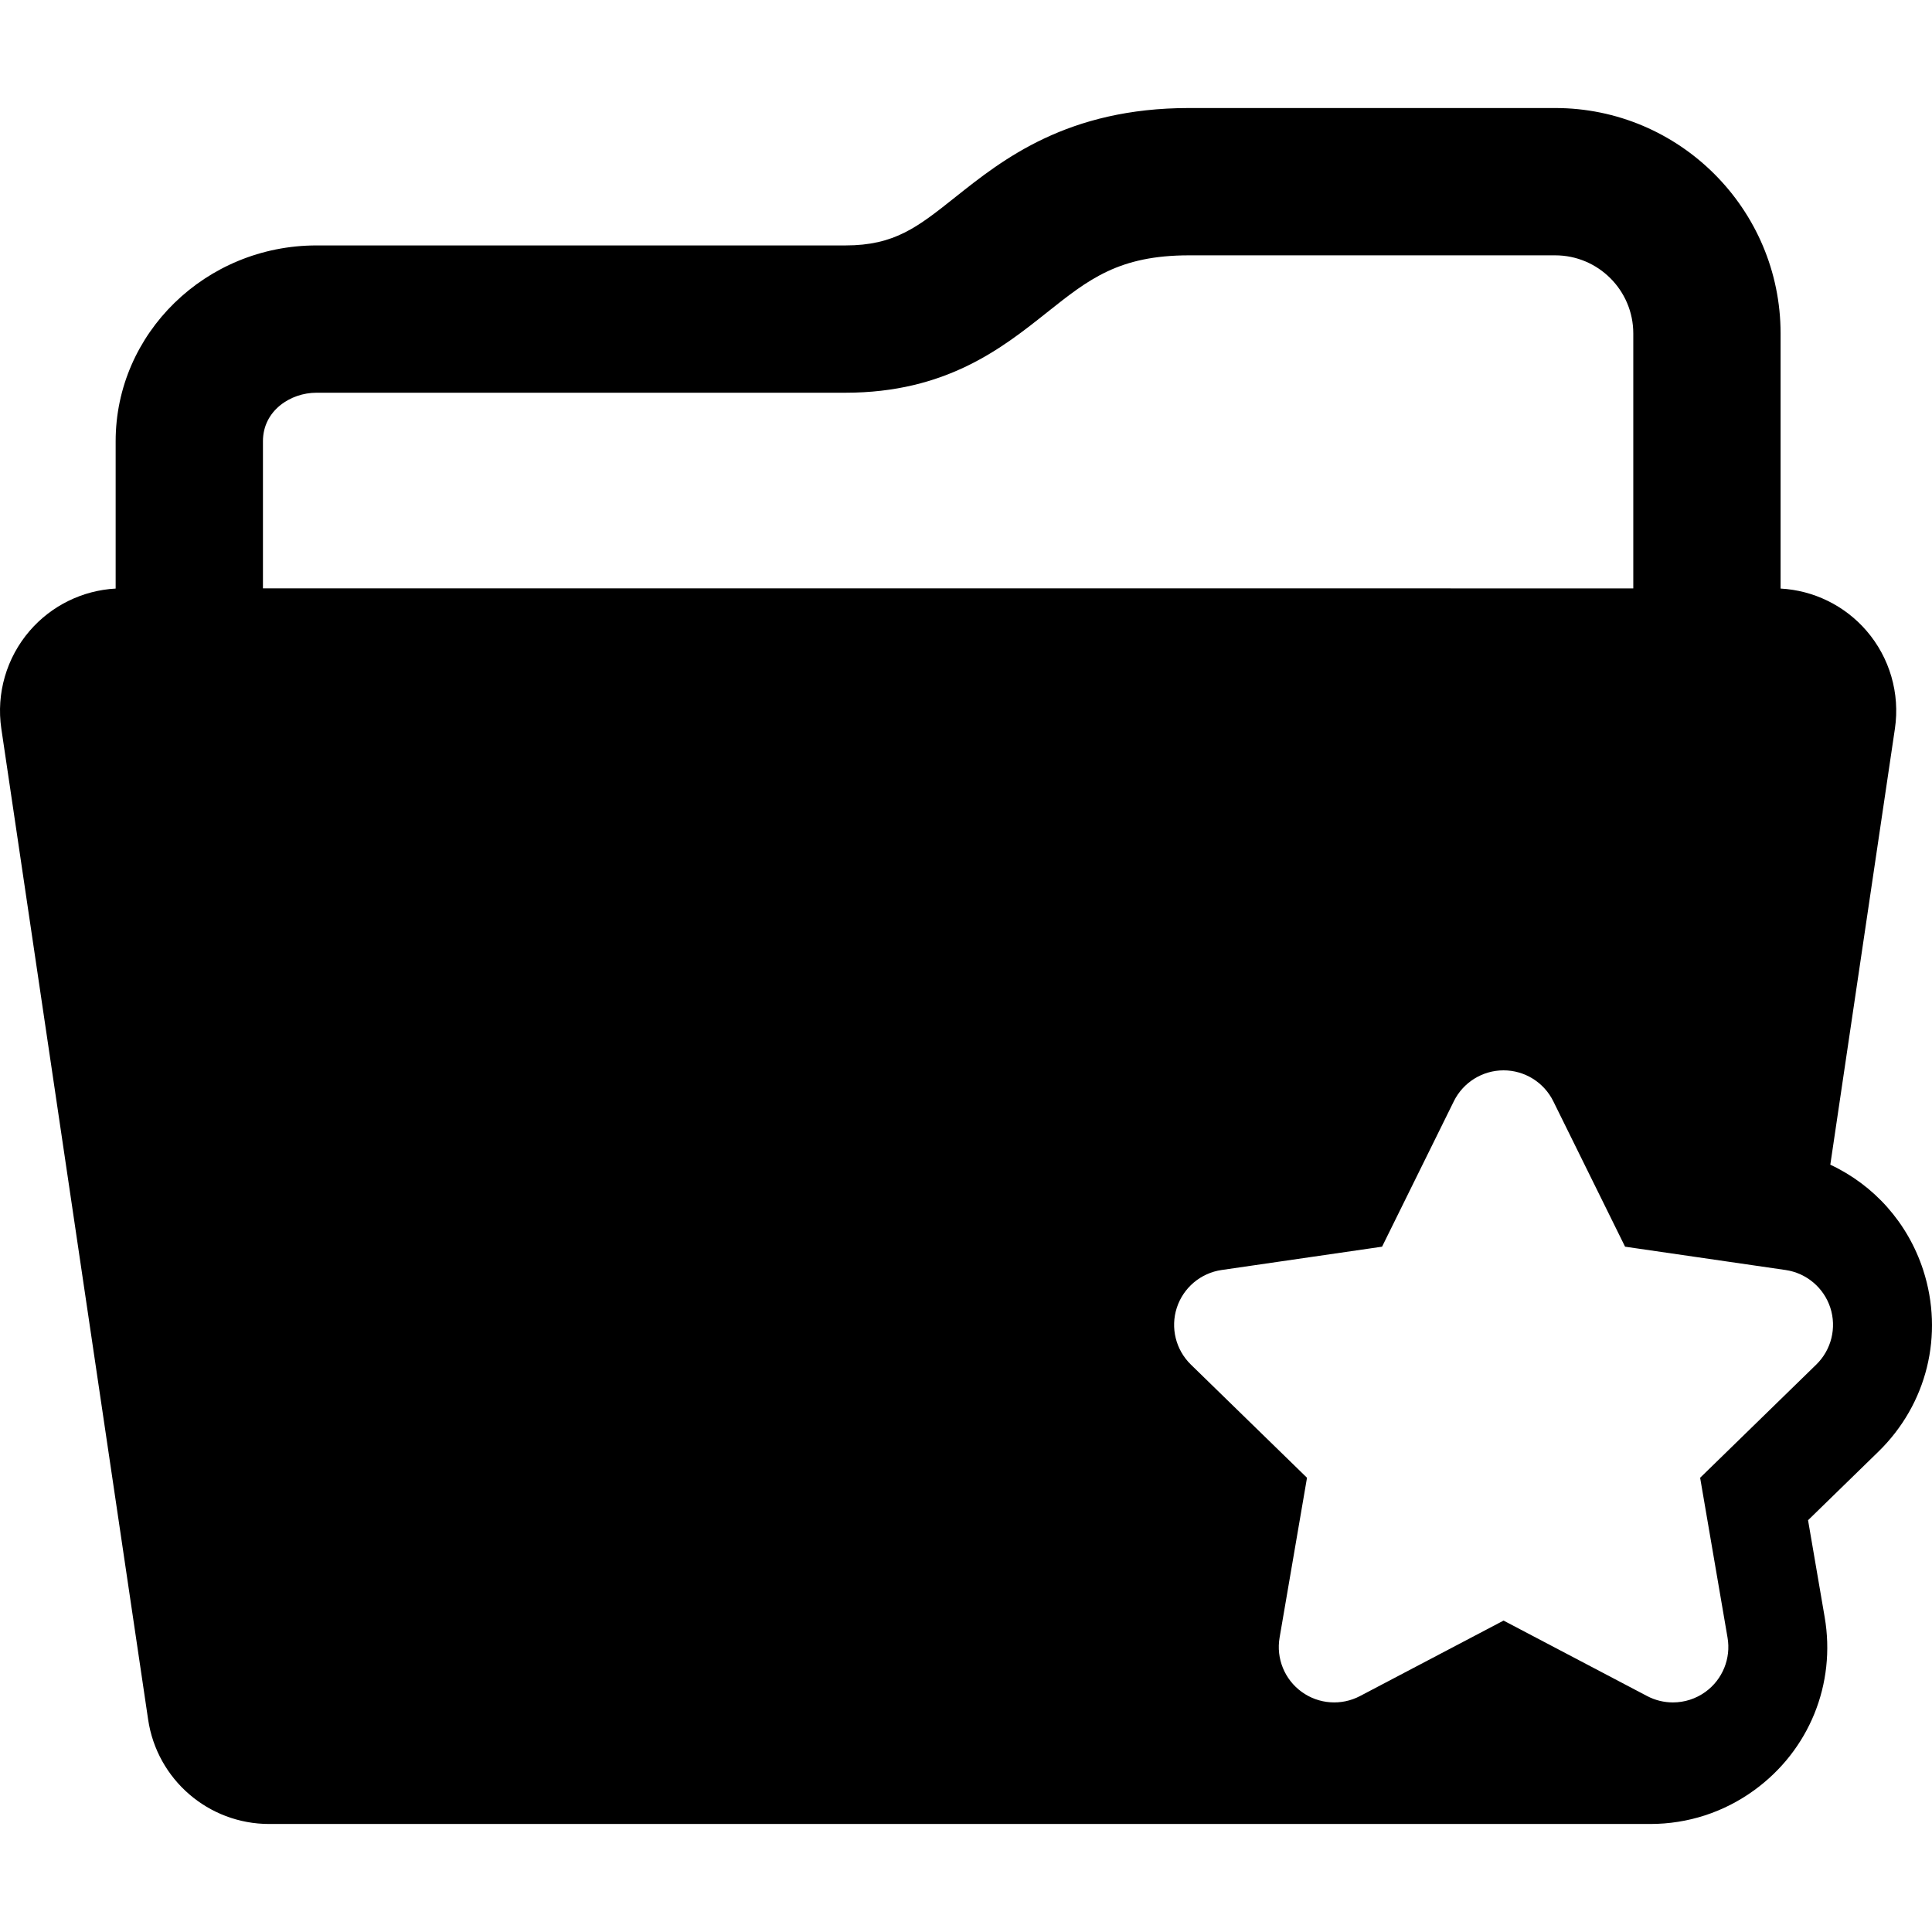
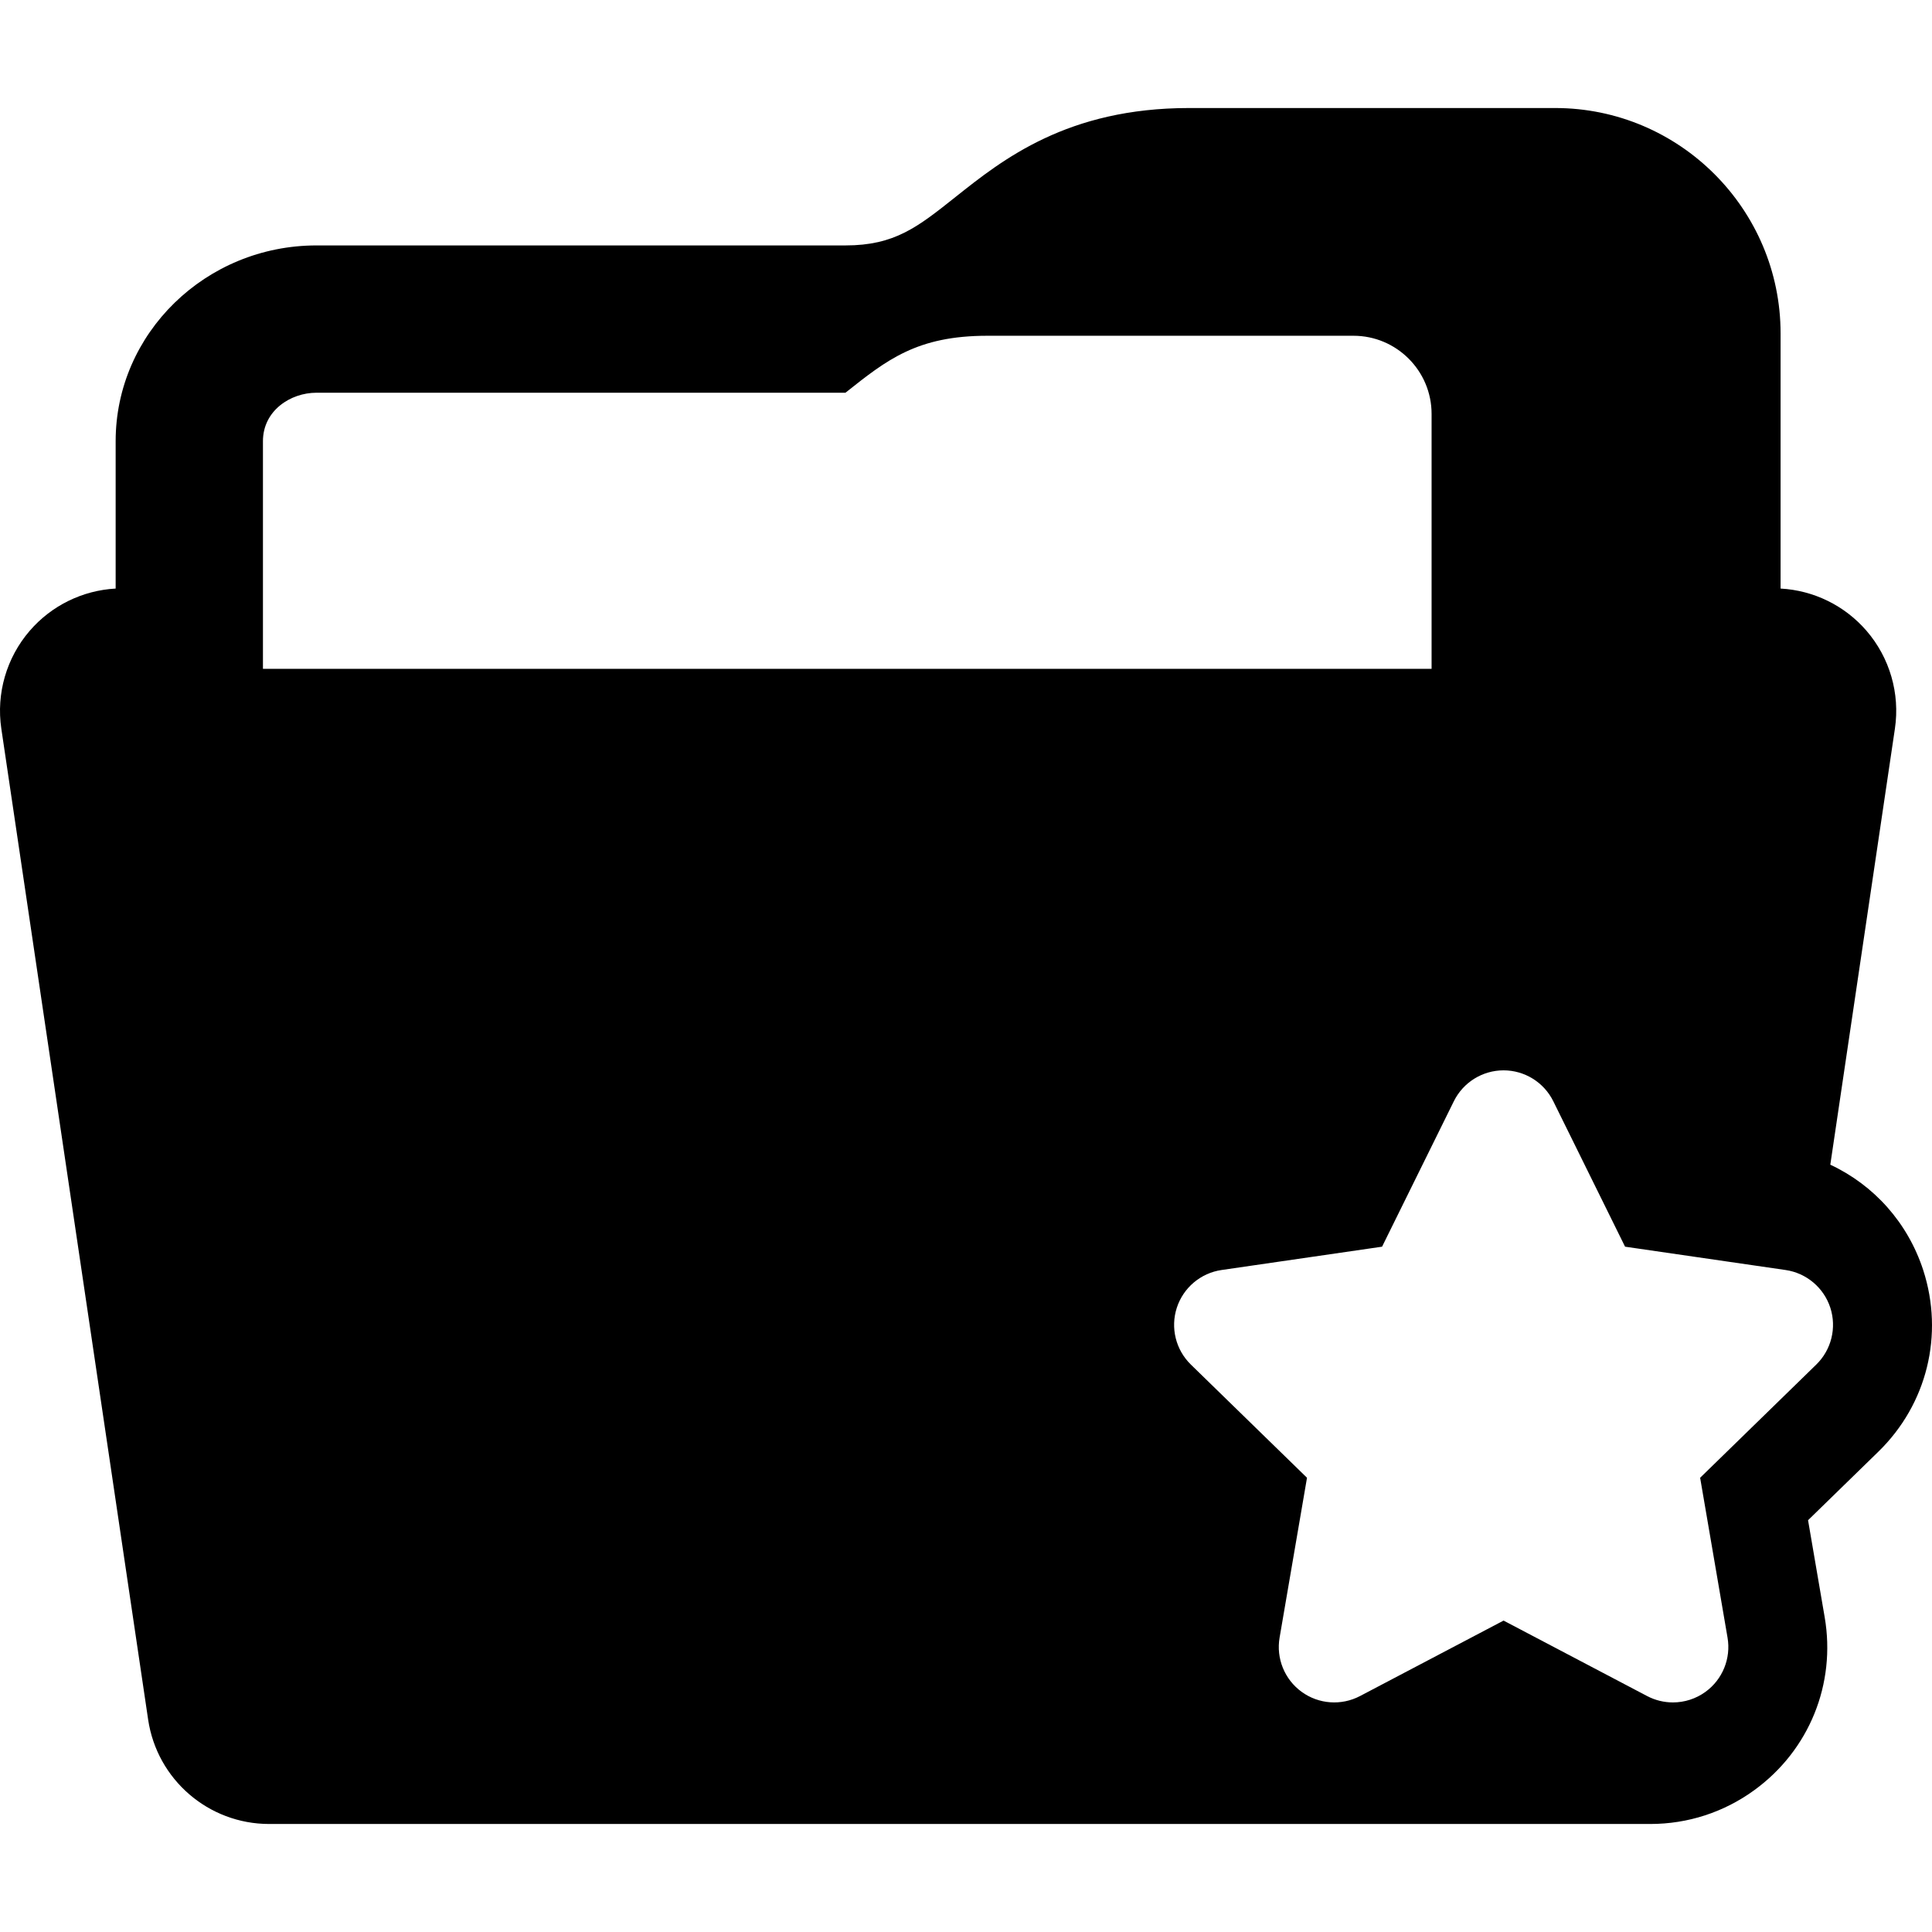
<svg xmlns="http://www.w3.org/2000/svg" version="1.1" id="Capa_1" x="0px" y="0px" viewBox="0 0 397.356 397.356" style="enable-background:new 0 0 397.356 397.356;" xml:space="preserve">
-   <path d="M395.545,261.209c-3.188-9.771-10.147-17.478-19.104-21.666l13.287-89.681c1.072-7.238-1.059-14.585-5.84-20.126  c-4.478-5.191-10.867-8.314-17.674-8.686V68.578c0-25.563-20.797-46.36-46.361-46.36h-75.279c-25.051,0-38.35,10.578-48.061,18.303  c-7.807,6.208-12.519,9.956-22.627,9.956H65.1c-22.781,0-41.314,18.062-41.314,40.263v30.311  c-6.805,0.372-13.195,3.495-17.674,8.686c-4.779,5.541-6.912,12.888-5.84,20.126l30.195,203.802  c1.828,12.338,12.418,21.475,24.891,21.475h284.047c7.74,0,15.141-2.405,21.397-6.951c11.295-8.206,16.844-21.852,14.478-35.603  l-3.416-19.923l14.48-14.113C396.33,288.809,399.862,274.517,395.545,261.209z M54.08,121.012V90.739  c0-6.239,5.604-9.967,11.02-9.967h108.787c20.688,0,32.219-9.172,41.484-16.542c8.553-6.802,14.732-11.716,29.203-11.716h75.279  c8.857,0,16.066,7.206,16.066,16.065v52.434H54.08z M373.555,280.65l-23.887,23.283l5.637,32.877  c0.736,4.277-1.022,8.601-4.531,11.151c-1.988,1.444-4.342,2.178-6.703,2.178c-1.816,0-3.637-0.433-5.307-1.311l-29.523-15.52  l-29.523,15.52c-3.846,2.019-8.498,1.684-12.01-0.867c-3.512-2.55-5.268-6.874-4.533-11.151l5.639-32.877l-23.889-23.283  c-3.107-3.03-4.227-7.561-2.887-11.689c1.346-4.126,4.914-7.135,9.205-7.758l33.01-4.797l14.762-29.911  c1.922-3.892,5.887-6.357,10.227-6.357c4.338,0,8.303,2.464,10.227,6.357l14.762,29.911l33.01,4.797  c4.291,0.624,7.859,3.632,9.205,7.758C377.781,273.089,376.662,277.619,373.555,280.65z" />
+   <path d="M395.545,261.209c-3.188-9.771-10.147-17.478-19.104-21.666l13.287-89.681c1.072-7.238-1.059-14.585-5.84-20.126  c-4.478-5.191-10.867-8.314-17.674-8.686V68.578c0-25.563-20.797-46.36-46.361-46.36h-75.279c-25.051,0-38.35,10.578-48.061,18.303  c-7.807,6.208-12.519,9.956-22.627,9.956H65.1c-22.781,0-41.314,18.062-41.314,40.263v30.311  c-6.805,0.372-13.195,3.495-17.674,8.686c-4.779,5.541-6.912,12.888-5.84,20.126l30.195,203.802  c1.828,12.338,12.418,21.475,24.891,21.475h284.047c7.74,0,15.141-2.405,21.397-6.951c11.295-8.206,16.844-21.852,14.478-35.603  l-3.416-19.923l14.48-14.113C396.33,288.809,399.862,274.517,395.545,261.209z M54.08,121.012V90.739  c0-6.239,5.604-9.967,11.02-9.967h108.787c8.553-6.802,14.732-11.716,29.203-11.716h75.279  c8.857,0,16.066,7.206,16.066,16.065v52.434H54.08z M373.555,280.65l-23.887,23.283l5.637,32.877  c0.736,4.277-1.022,8.601-4.531,11.151c-1.988,1.444-4.342,2.178-6.703,2.178c-1.816,0-3.637-0.433-5.307-1.311l-29.523-15.52  l-29.523,15.52c-3.846,2.019-8.498,1.684-12.01-0.867c-3.512-2.55-5.268-6.874-4.533-11.151l5.639-32.877l-23.889-23.283  c-3.107-3.03-4.227-7.561-2.887-11.689c1.346-4.126,4.914-7.135,9.205-7.758l33.01-4.797l14.762-29.911  c1.922-3.892,5.887-6.357,10.227-6.357c4.338,0,8.303,2.464,10.227,6.357l14.762,29.911l33.01,4.797  c4.291,0.624,7.859,3.632,9.205,7.758C377.781,273.089,376.662,277.619,373.555,280.65z" />
  <g>
</g>
  <g>
</g>
  <g>
</g>
  <g>
</g>
  <g>
</g>
  <g>
</g>
  <g>
</g>
  <g>
</g>
  <g>
</g>
  <g>
</g>
  <g>
</g>
  <g>
</g>
  <g>
</g>
  <g>
</g>
  <g>
</g>
</svg>